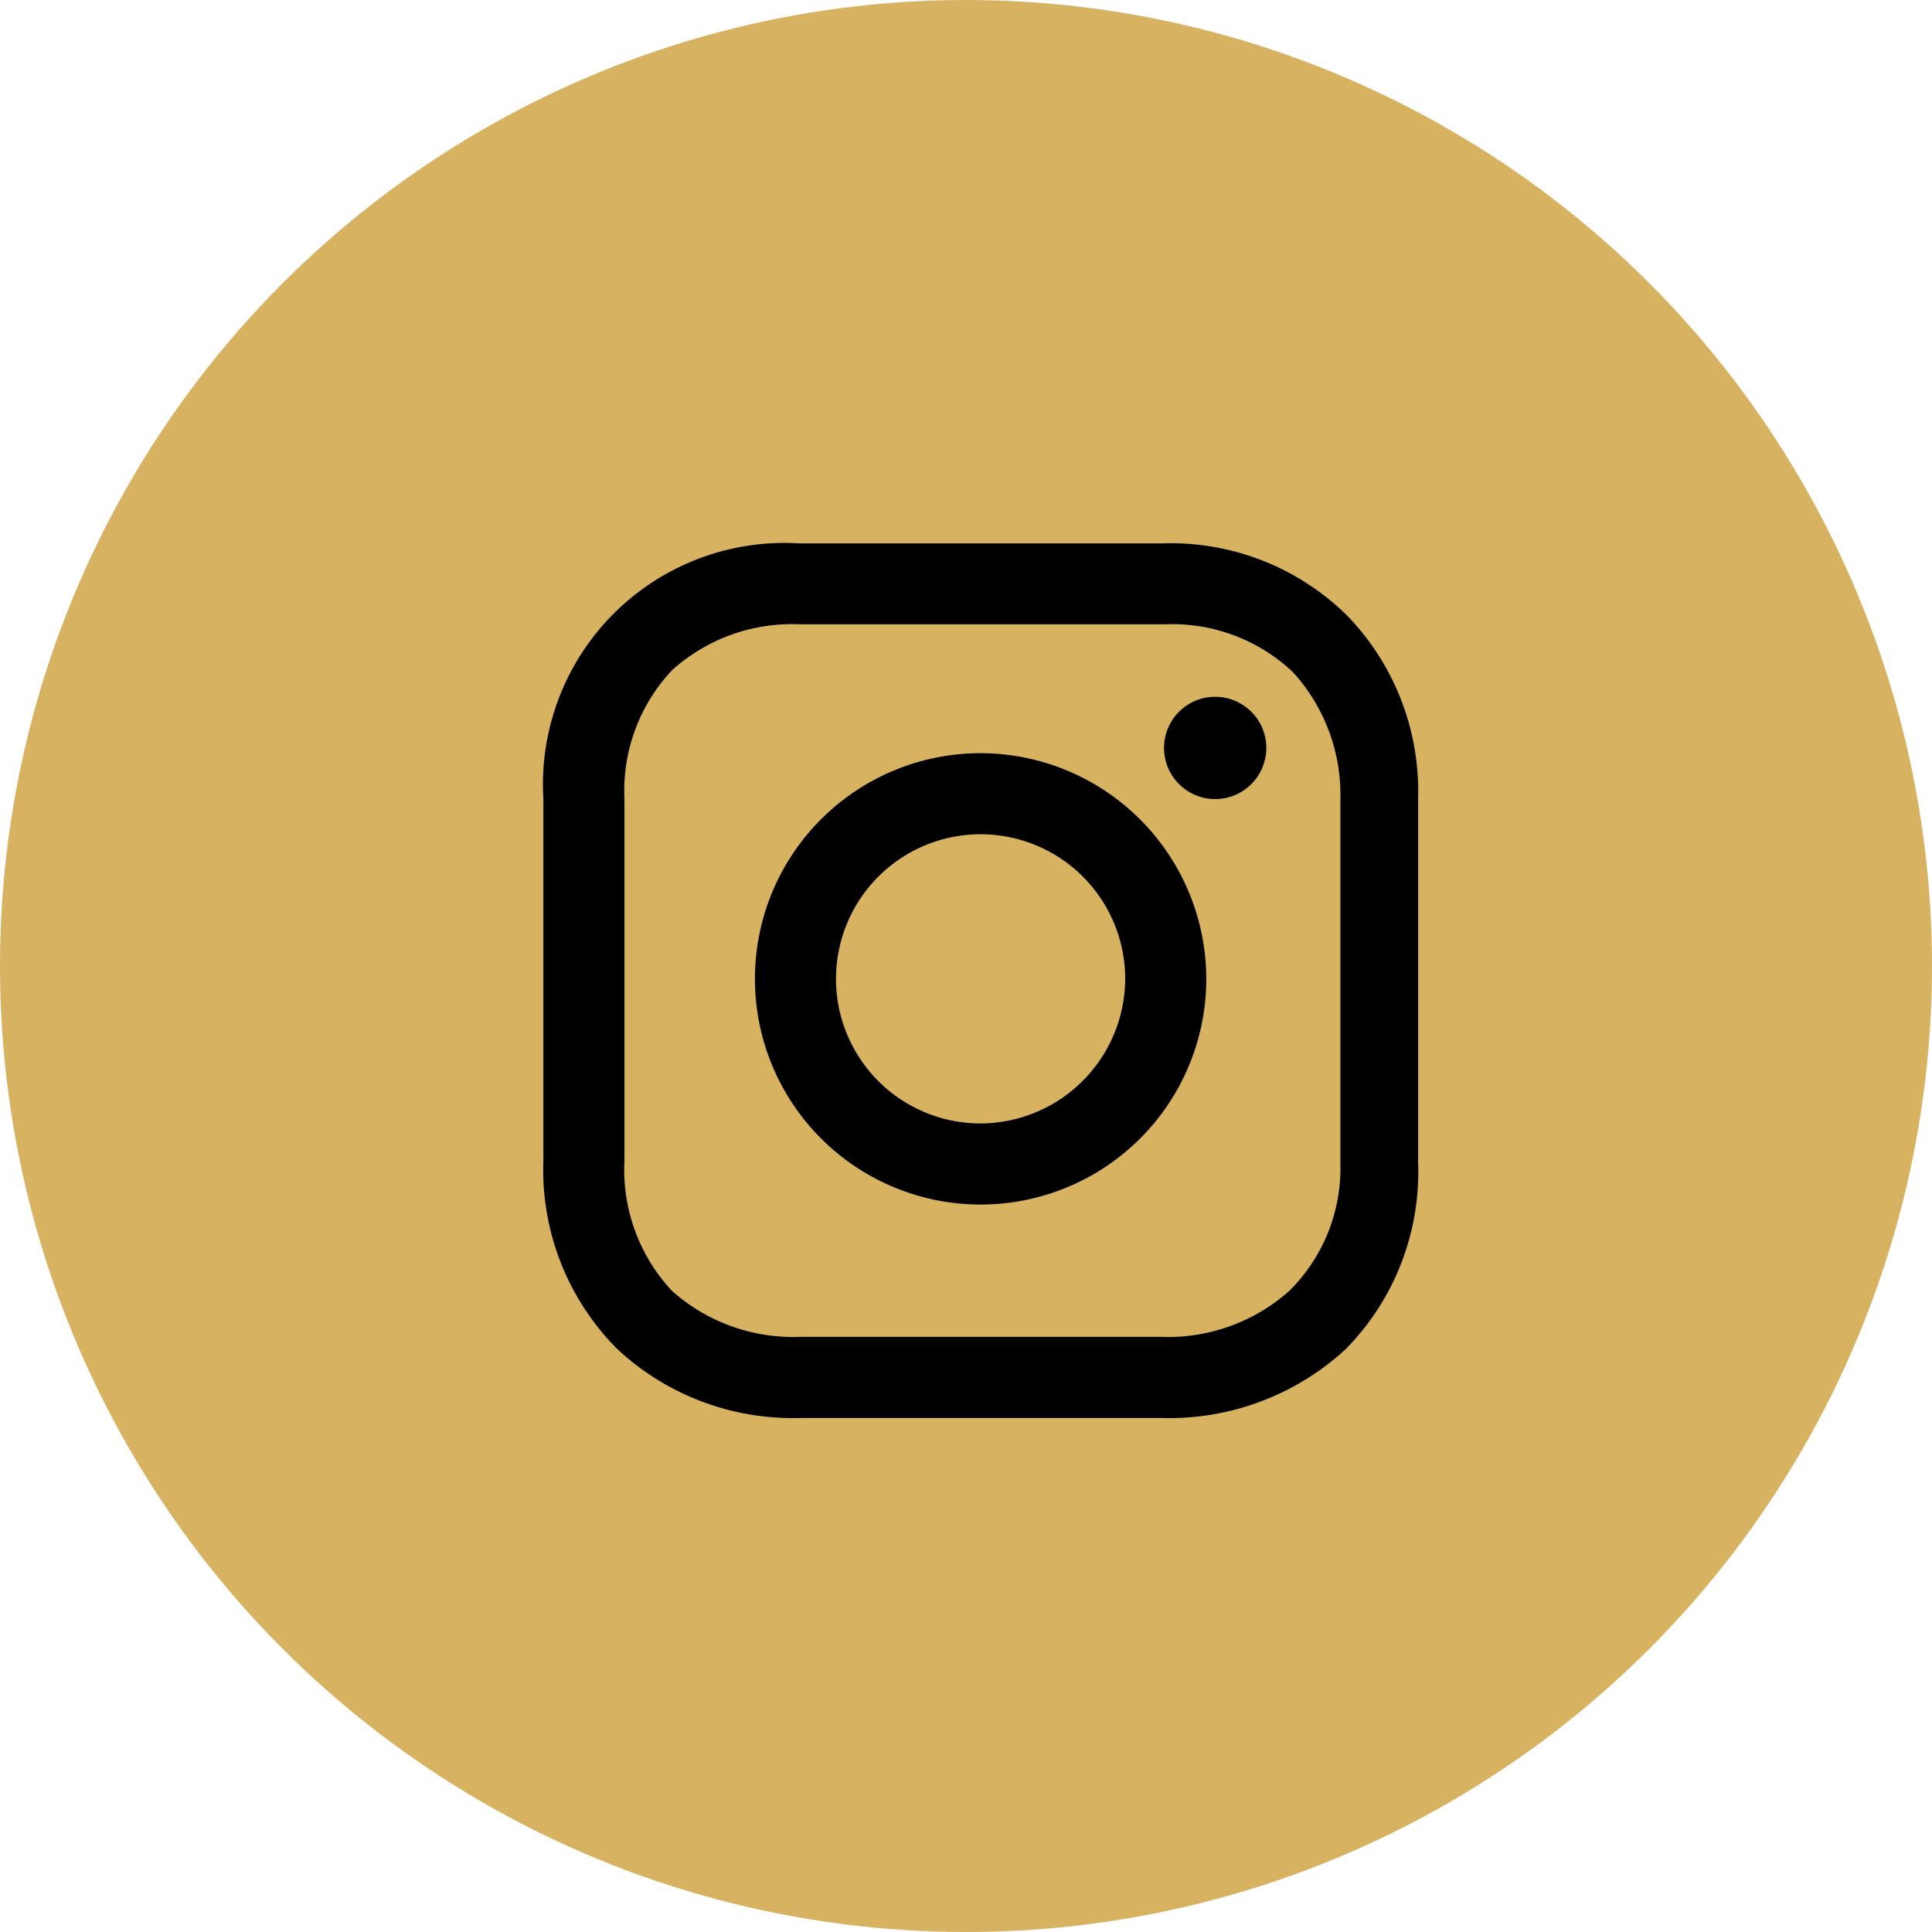
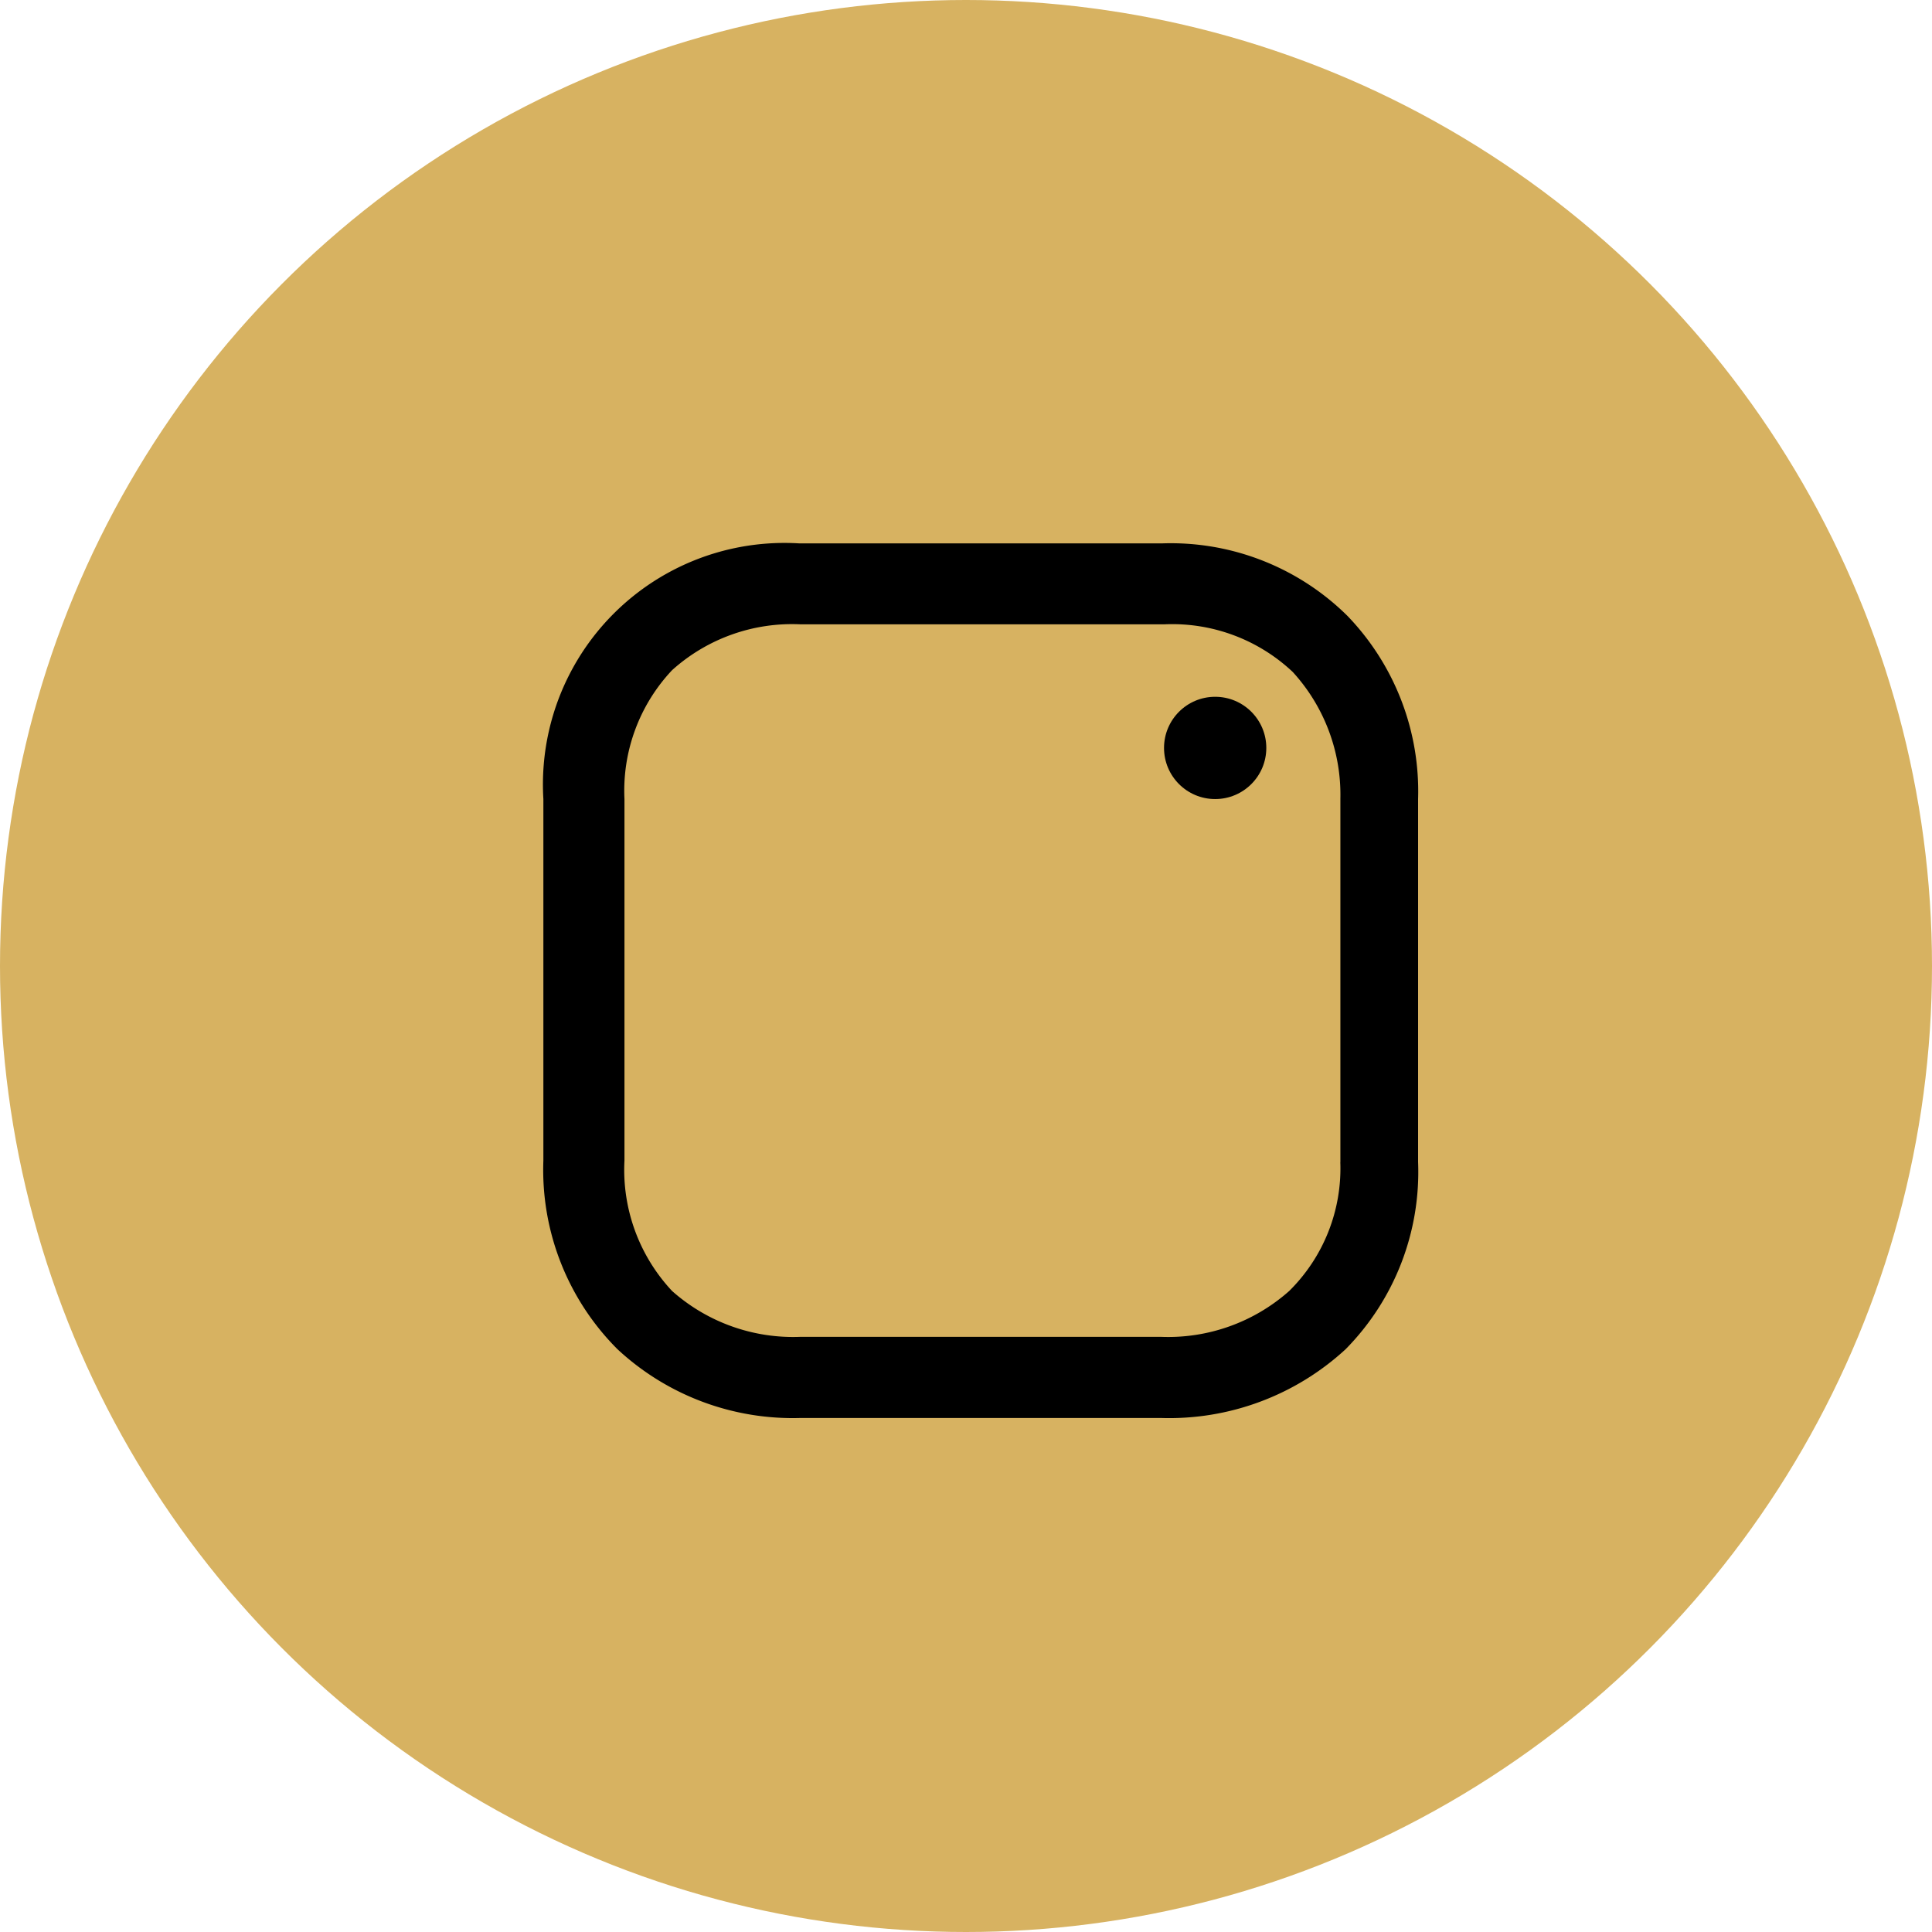
<svg xmlns="http://www.w3.org/2000/svg" width="32" height="32" viewBox="0 0 32 32">
  <g id="icon-instagram-header" transform="translate(-1788 -57)">
    <circle id="Ellipse_13" data-name="Ellipse 13" cx="16" cy="16" r="16" transform="translate(1788 57)" fill="#d7b261" />
    <g id="Group_20" data-name="Group 20" transform="translate(1797 66)">
-       <path id="Path_2" data-name="Path 2" d="M19.138,16.7a3.738,3.738,0,1,0,3.738,3.738A3.745,3.745,0,0,0,19.138,16.7Zm0,6.133a2.395,2.395,0,1,1,2.395-2.395A2.406,2.406,0,0,1,19.138,22.833Z" transform="translate(-11.896 -13.225)" />
      <ellipse id="Ellipse_11" data-name="Ellipse 11" cx="0.847" cy="0.847" rx="0.847" ry="0.847" transform="translate(10.28 2.541)" />
      <path id="Path_3" data-name="Path 3" d="M16.717,6a4.159,4.159,0,0,0-3.066-1.2H7.635A4,4,0,0,0,3.4,9.035v5.987a4.2,4.2,0,0,0,1.227,3.125,4.262,4.262,0,0,0,3.037,1.139h5.958a4.312,4.312,0,0,0,3.066-1.139,4.181,4.181,0,0,0,1.2-3.1V9.035A4.186,4.186,0,0,0,16.717,6ZM16.6,15.051a2.854,2.854,0,0,1-.847,2.132,3.019,3.019,0,0,1-2.132.759H7.664a3.019,3.019,0,0,1-2.132-.759,2.936,2.936,0,0,1-.789-2.161V9.035A2.911,2.911,0,0,1,5.532,6.9a2.97,2.97,0,0,1,2.132-.759H13.68a2.911,2.911,0,0,1,2.132.789,3.014,3.014,0,0,1,.789,2.1v6.016Z" transform="translate(-3.4 -4.8)" />
    </g>
  </g>
</svg>